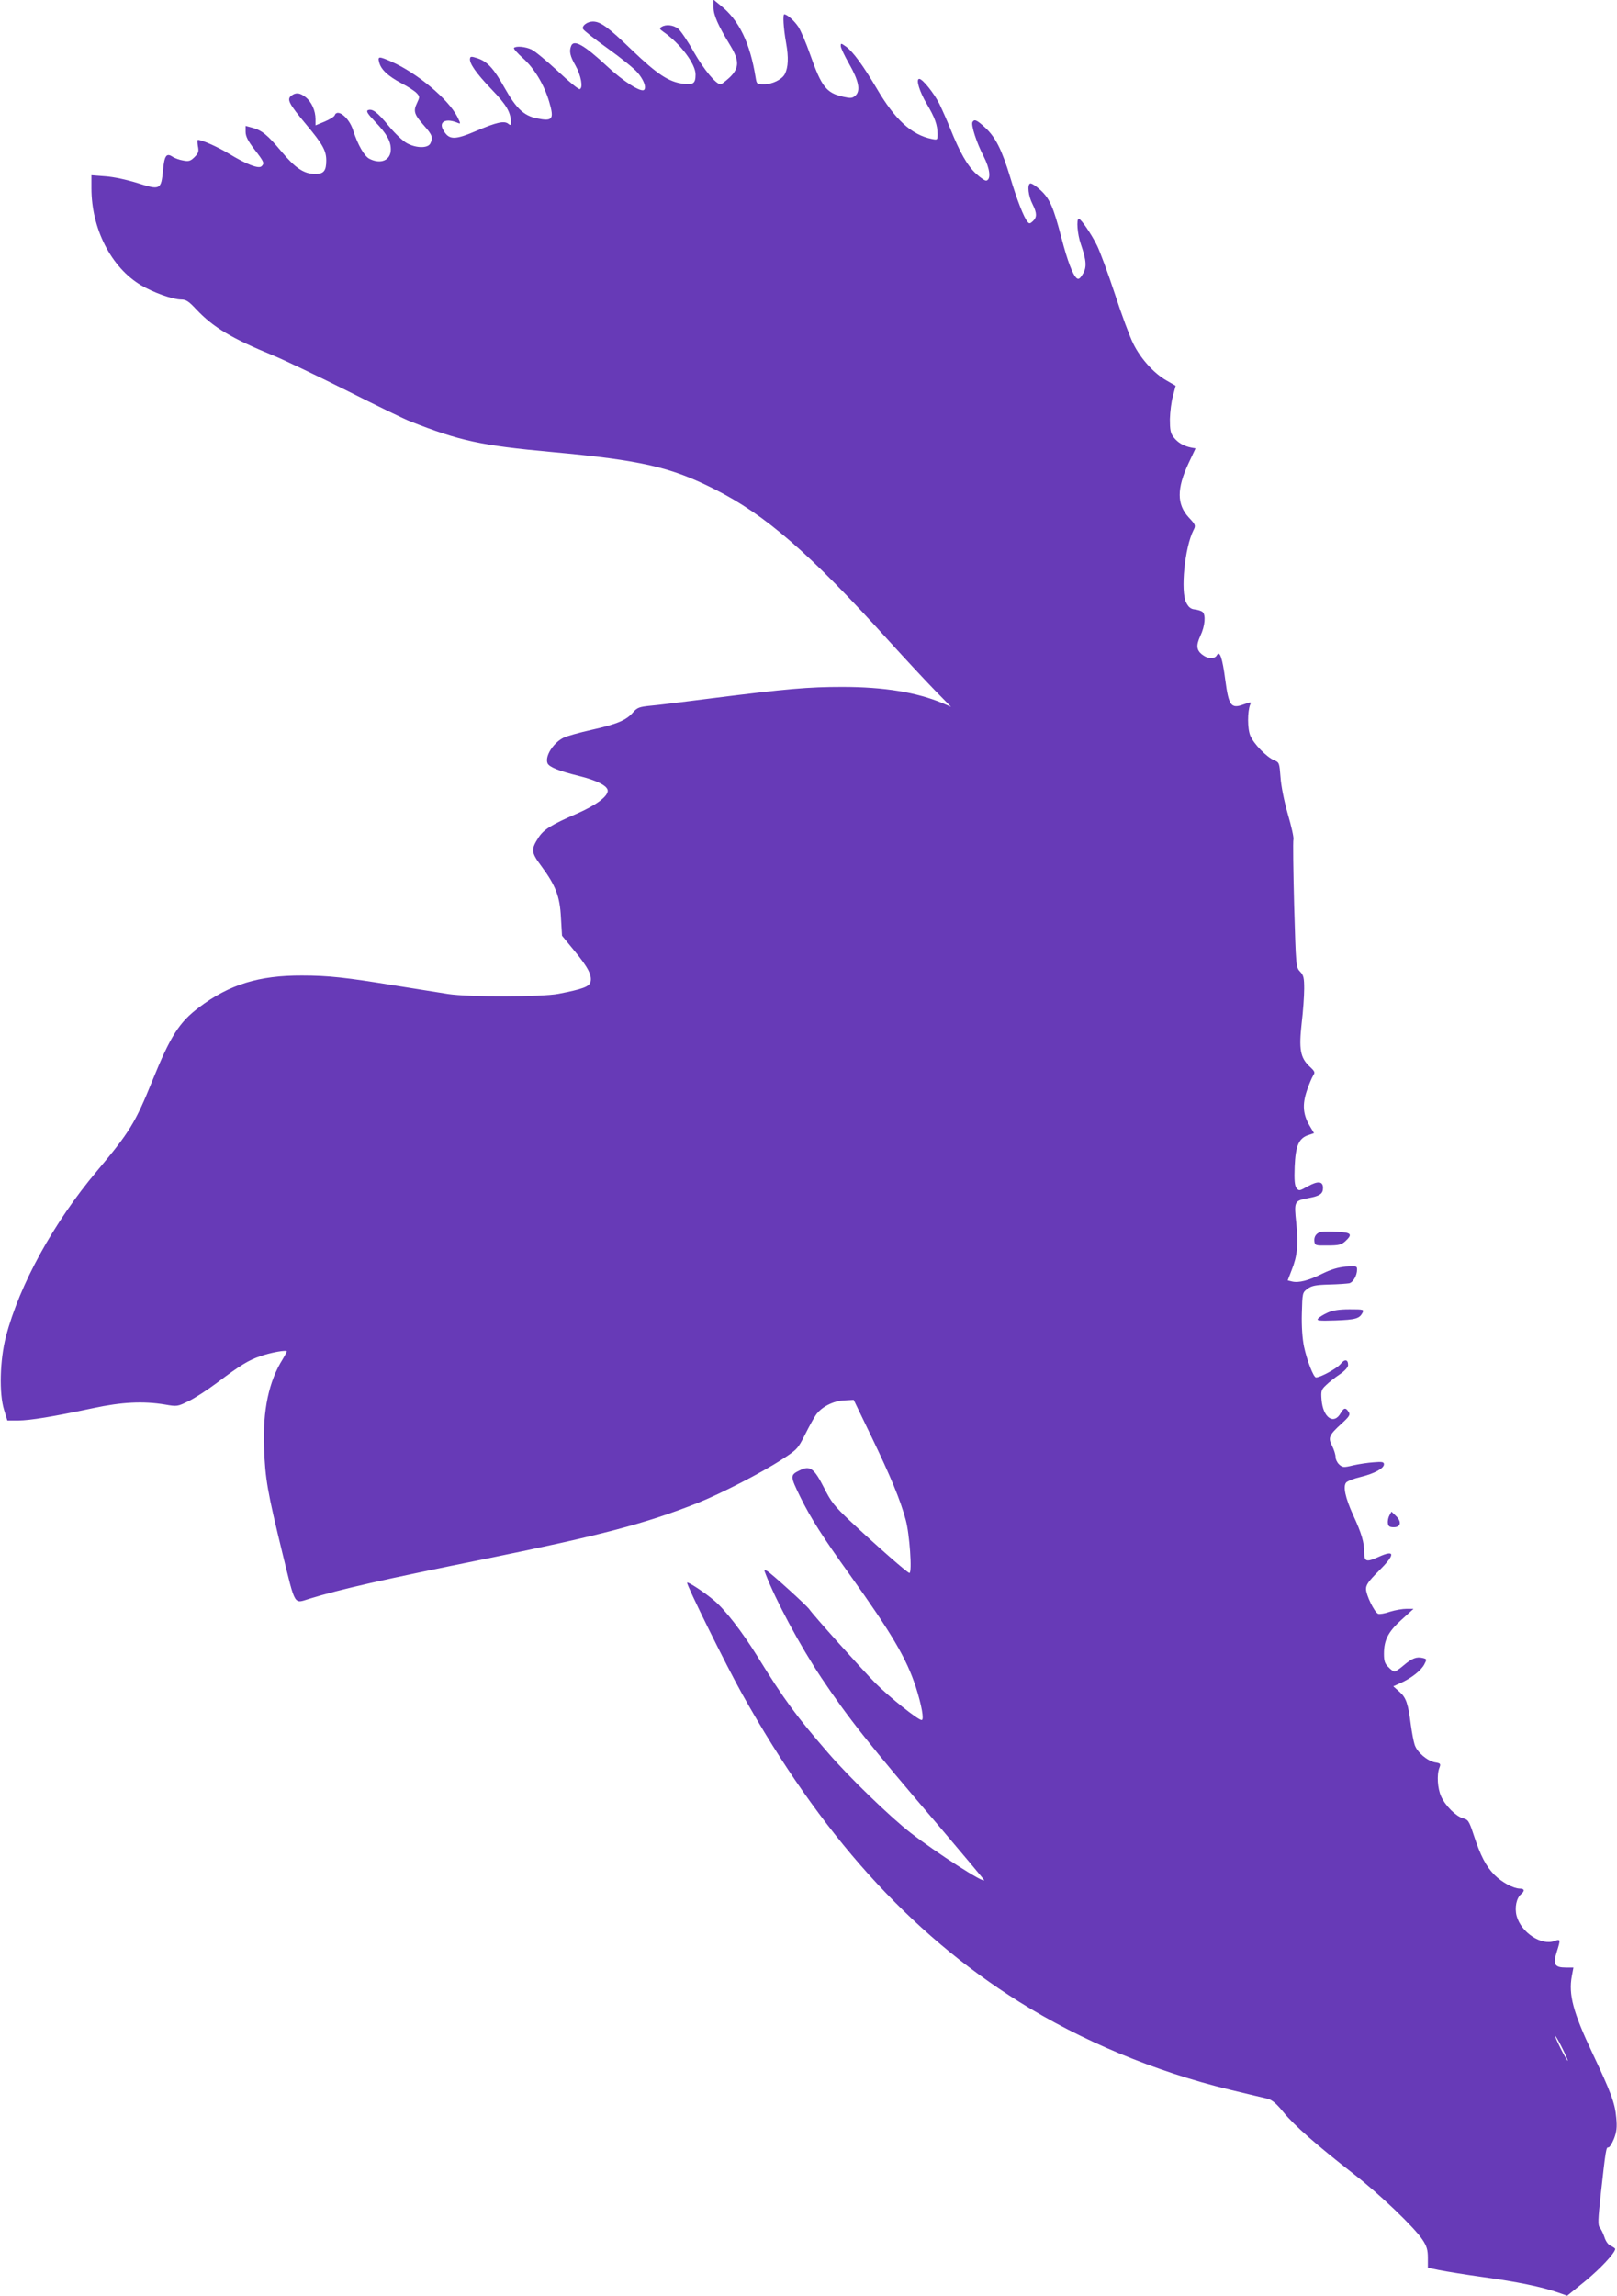
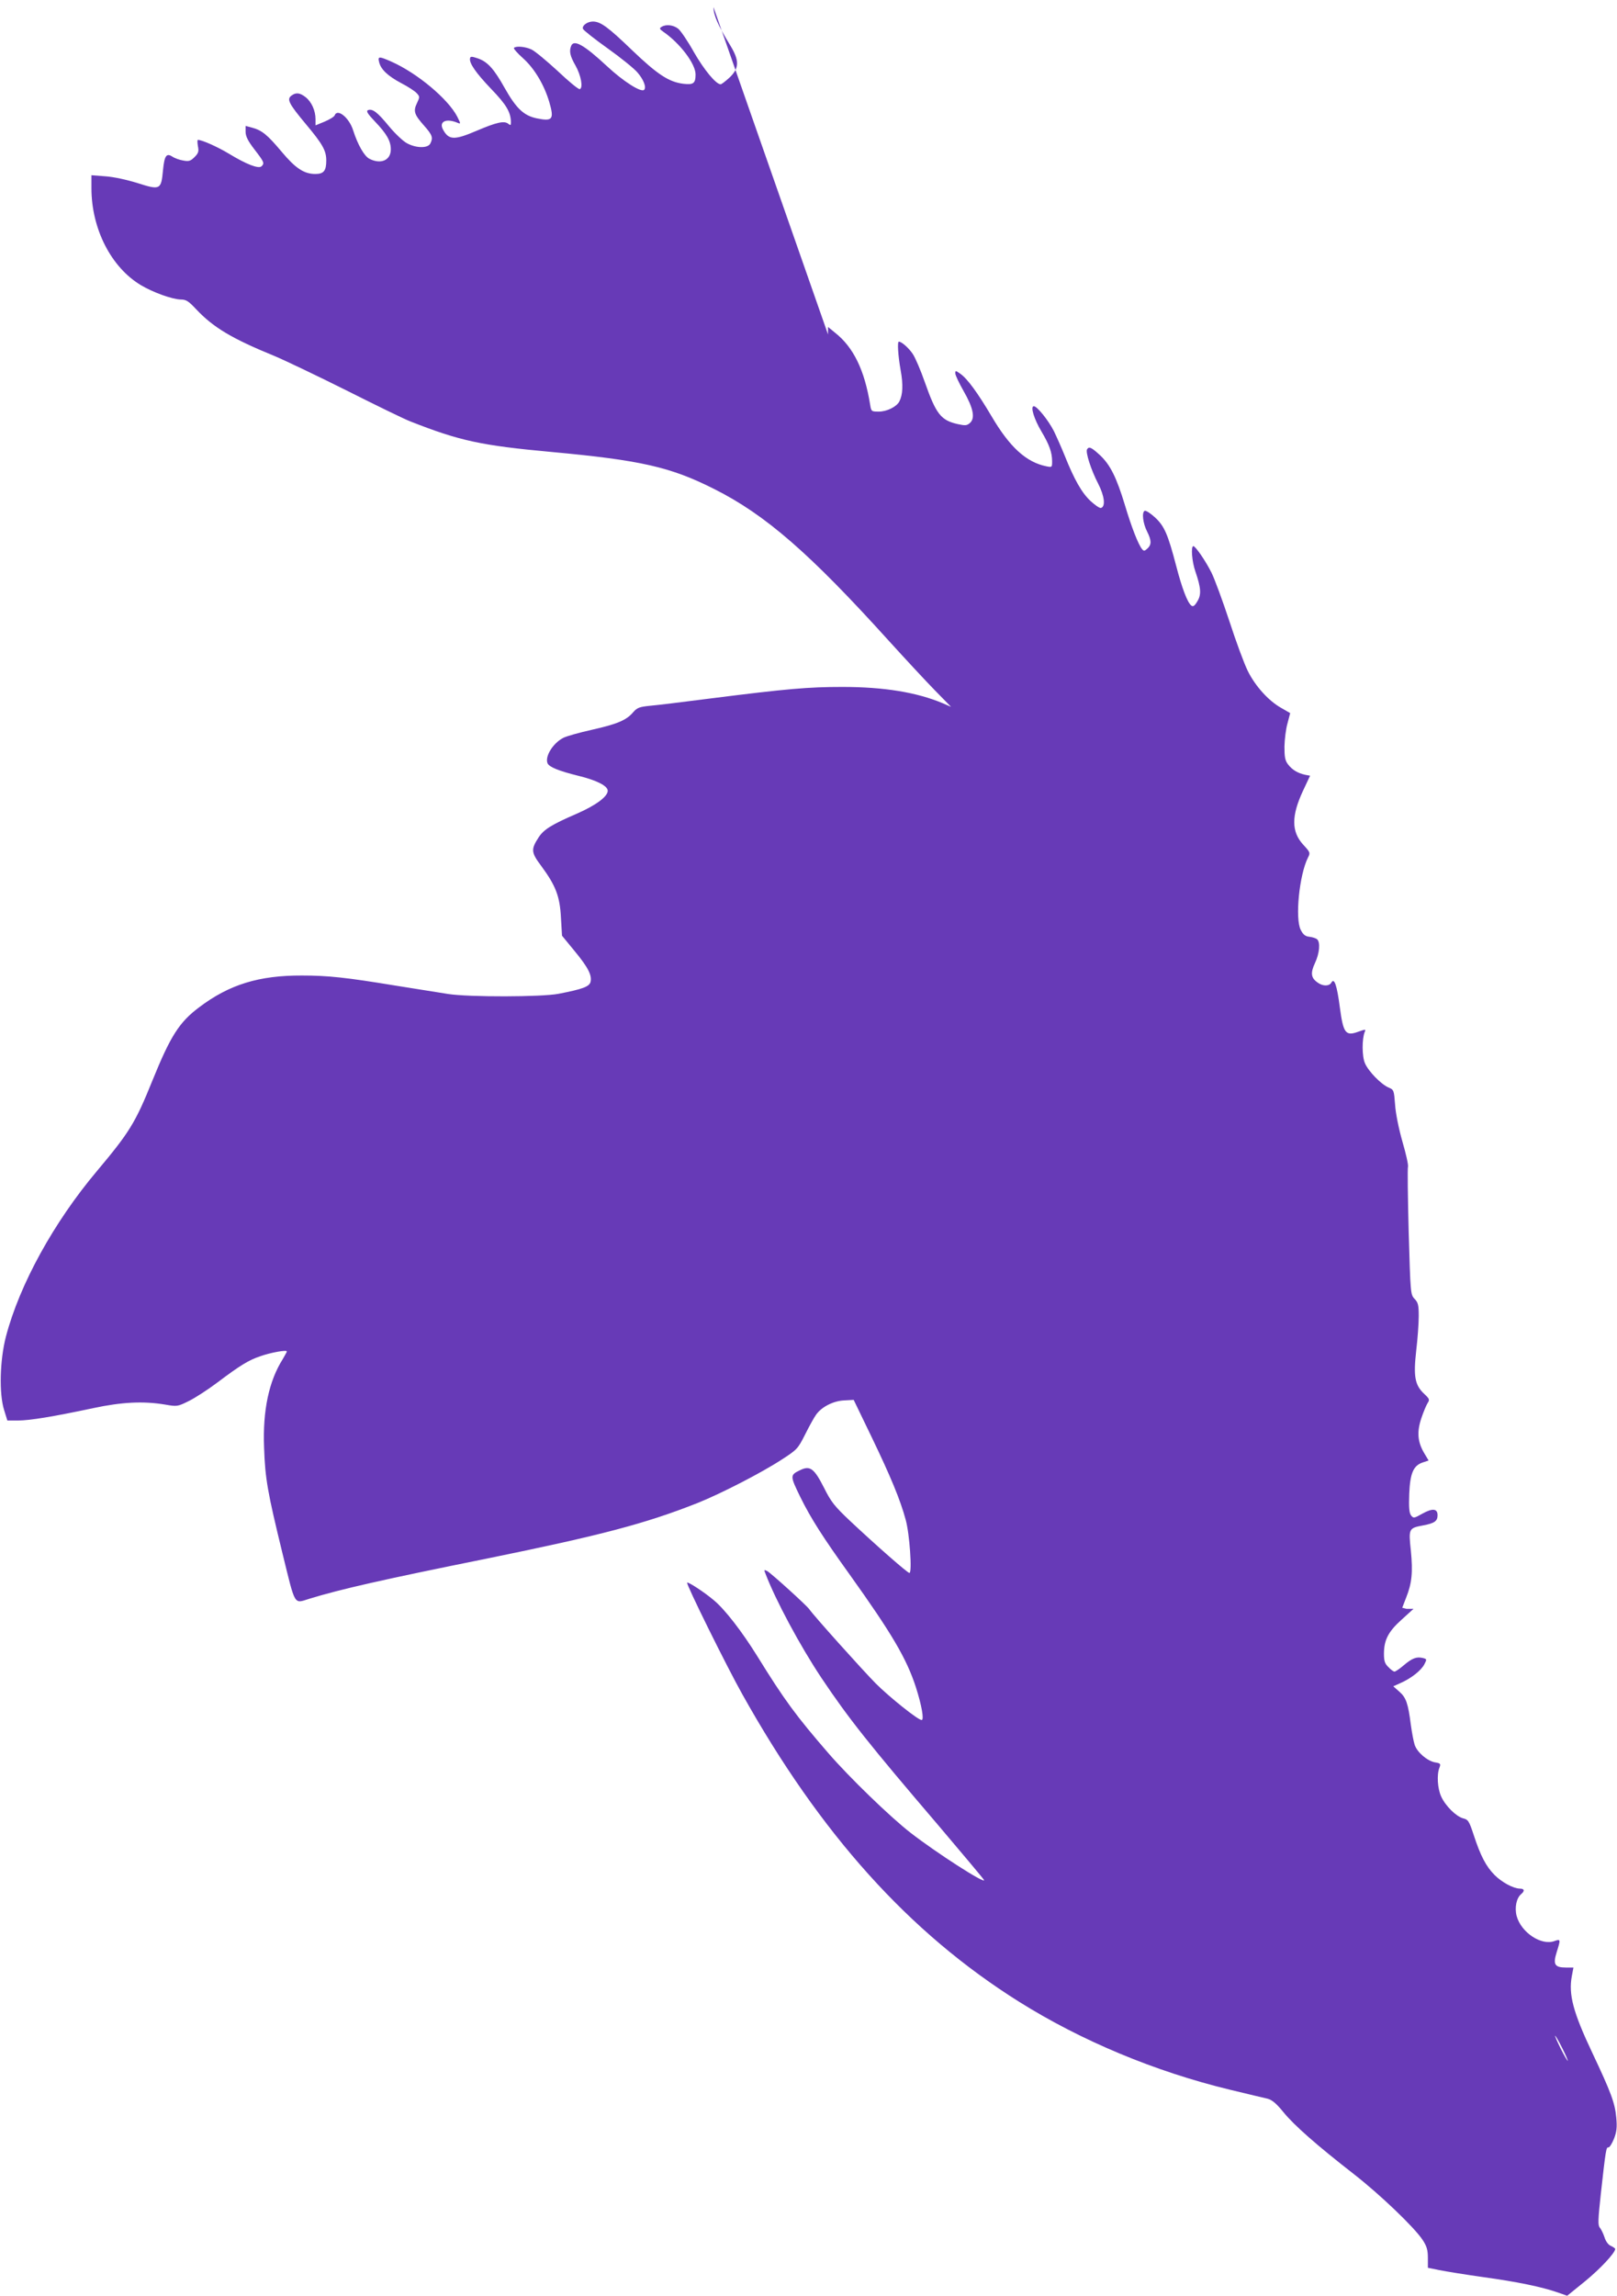
<svg xmlns="http://www.w3.org/2000/svg" version="1.0" width="902pt" height="1280pt" viewBox="0 0 902 1280" preserveAspectRatio="xMidYMid meet">
  <g transform="translate(0,1280) scale(0.1,-0.1)" fill="#673ab7" stroke="none">
-     <path d="M3980 12760 c0 -44 25 -101 94 -214 51 -84 50 -126 -4 -178 -23 -21 -45 -38 -50 -38 -26 0 -92 80 -149 179 -34 61 -74 120 -88 131 -27 21 -68 26 -93 10 -13 -8 -11 -12 10 -27 94 -65 180 -179 180 -238 0 -50 -12 -59 -69 -52 -80 10 -144 52 -286 188 -133 128 -175 159 -218 159 -30 0 -62 -23 -55 -41 3 -8 65 -57 138 -109 73 -52 147 -112 165 -133 35 -40 52 -84 38 -98 -17 -16 -117 48 -206 131 -129 120 -186 152 -201 114 -12 -30 -6 -57 24 -109 31 -55 44 -125 24 -132 -7 -2 -62 43 -123 101 -62 57 -127 111 -146 120 -34 16 -86 21 -98 9 -4 -3 19 -30 52 -59 63 -57 117 -148 145 -243 28 -96 19 -109 -69 -91 -73 15 -115 55 -179 168 -61 109 -96 148 -152 167 -33 11 -40 11 -42 0 -6 -26 32 -81 118 -171 85 -88 110 -130 110 -188 0 -15 -3 -16 -15 -6 -22 18 -66 8 -176 -39 -126 -54 -156 -52 -188 7 -24 45 19 64 82 37 18 -7 17 -5 -2 34 -51 99 -223 243 -367 307 -70 31 -78 31 -69 -3 10 -41 49 -77 124 -117 37 -19 75 -44 85 -55 18 -19 18 -22 2 -56 -22 -45 -15 -64 40 -126 46 -52 51 -67 34 -100 -15 -27 -81 -25 -131 3 -22 12 -67 55 -100 95 -64 78 -91 98 -116 89 -12 -5 -3 -20 39 -64 65 -68 88 -108 88 -155 0 -61 -56 -85 -120 -52 -28 15 -64 77 -90 158 -22 71 -88 124 -103 84 -3 -8 -28 -23 -56 -35 l-51 -21 0 35 c0 47 -22 96 -55 122 -32 25 -54 28 -79 9 -28 -20 -15 -45 81 -160 93 -111 113 -147 113 -202 0 -57 -14 -75 -61 -75 -63 0 -111 32 -188 124 -79 94 -109 119 -164 134 l-37 10 0 -33 c0 -25 13 -51 50 -99 54 -70 56 -76 39 -93 -16 -16 -85 11 -182 70 -63 38 -150 77 -173 77 -4 0 -3 -16 0 -35 6 -29 3 -39 -19 -61 -22 -22 -32 -25 -63 -19 -20 3 -48 13 -61 22 -33 21 -44 5 -52 -78 -10 -107 -16 -110 -141 -70 -61 19 -135 35 -180 38 l-78 6 0 -72 c0 -226 109 -441 276 -541 69 -41 175 -79 223 -80 29 0 43 -9 85 -54 96 -102 200 -164 435 -260 62 -26 246 -114 410 -196 163 -82 321 -159 351 -170 274 -108 394 -134 787 -170 499 -46 664 -84 906 -206 287 -144 533 -358 977 -849 90 -99 204 -222 254 -273 l91 -93 -46 20 c-145 61 -328 91 -560 91 -189 0 -307 -10 -734 -64 -148 -19 -301 -38 -339 -41 -60 -6 -72 -11 -94 -36 -37 -44 -88 -66 -231 -98 -71 -16 -143 -36 -159 -45 -57 -29 -103 -103 -88 -141 8 -21 61 -43 174 -71 102 -25 162 -56 162 -83 0 -32 -66 -81 -171 -127 -141 -61 -185 -88 -214 -132 -44 -68 -43 -84 14 -160 81 -110 104 -169 110 -288 l6 -101 69 -84 c77 -93 99 -137 90 -174 -7 -26 -44 -40 -179 -66 -93 -18 -499 -19 -615 -1 -47 7 -179 29 -295 47 -274 45 -374 56 -520 56 -240 1 -406 -50 -574 -177 -111 -83 -160 -160 -261 -409 -95 -235 -127 -287 -310 -505 -240 -285 -431 -632 -507 -922 -34 -131 -39 -318 -10 -410 l18 -58 62 0 c67 1 186 20 417 69 159 34 279 40 400 20 68 -12 71 -11 132 19 35 17 106 63 158 102 130 98 178 127 241 148 58 21 149 37 149 27 0 -3 -11 -22 -23 -43 -77 -122 -112 -286 -104 -492 6 -175 19 -248 103 -592 73 -297 62 -279 149 -252 176 54 410 107 995 225 633 129 880 194 1171 309 130 52 356 168 471 243 85 55 89 60 129 139 23 46 50 95 61 110 30 43 95 77 156 80 l54 3 99 -205 c107 -222 161 -352 191 -463 22 -78 37 -297 21 -297 -11 0 -187 155 -330 289 -89 84 -107 107 -147 187 -54 106 -77 124 -131 98 -59 -28 -59 -31 -1 -150 59 -120 127 -226 275 -432 236 -330 318 -469 370 -629 32 -100 47 -183 32 -183 -20 0 -179 127 -256 204 -75 76 -348 380 -370 413 -14 21 -214 202 -236 214 -17 8 -18 7 -9 -15 56 -147 192 -401 312 -581 152 -227 265 -369 653 -823 137 -162 252 -298 254 -304 9 -25 -266 152 -408 262 -115 89 -344 311 -460 445 -181 209 -245 296 -396 540 -87 140 -181 261 -242 312 -54 46 -145 105 -150 99 -7 -7 219 -464 307 -621 436 -780 931 -1331 1545 -1716 348 -218 758 -389 1175 -490 96 -23 191 -46 210 -50 26 -7 49 -26 89 -75 59 -73 188 -186 391 -344 148 -115 341 -300 386 -369 23 -35 29 -56 29 -100 l0 -55 64 -13 c35 -7 145 -25 245 -39 189 -26 324 -54 414 -85 l54 -19 100 81 c83 68 167 157 168 180 0 3 -11 11 -24 17 -15 6 -29 26 -36 49 -7 21 -19 45 -26 53 -11 13 -10 44 6 190 27 245 30 260 42 257 6 -1 20 21 31 48 15 39 18 64 13 117 -7 82 -29 141 -134 363 -107 226 -133 325 -114 427 l9 48 -42 0 c-62 0 -73 17 -52 84 23 73 23 76 -11 64 -73 -28 -187 47 -212 140 -12 47 -1 100 26 122 21 18 17 30 -8 30 -37 1 -100 35 -141 76 -48 48 -79 109 -116 222 -26 79 -31 87 -60 94 -39 11 -98 69 -122 122 -20 44 -25 120 -10 159 9 23 7 26 -25 31 -44 9 -100 57 -113 99 -6 18 -15 67 -21 110 -15 118 -26 152 -64 185 l-34 30 40 18 c61 27 115 70 133 104 15 29 15 30 -9 36 -34 8 -59 -1 -107 -42 -22 -19 -45 -34 -50 -34 -6 0 -21 11 -34 25 -20 19 -25 34 -25 74 0 77 24 124 99 191 l66 60 -39 0 c-22 0 -63 -7 -92 -16 -28 -10 -58 -15 -66 -12 -21 8 -68 105 -68 139 0 23 15 44 70 99 94 93 94 122 1 80 -68 -31 -81 -28 -81 23 0 57 -14 106 -62 210 -44 97 -57 159 -39 181 7 8 42 22 80 31 78 19 131 48 131 71 0 13 -10 15 -57 11 -32 -2 -84 -10 -115 -17 -53 -13 -59 -12 -78 5 -11 10 -20 29 -20 42 0 13 -9 41 -19 61 -24 46 -18 60 52 124 43 39 50 50 41 64 -17 28 -28 26 -46 -6 -38 -66 -98 -24 -106 75 -4 49 -2 57 25 82 15 15 50 43 76 60 29 20 47 40 47 52 0 32 -19 35 -42 6 -19 -24 -112 -75 -137 -75 -14 0 -51 97 -67 172 -9 44 -14 112 -12 185 3 114 3 116 31 137 23 17 45 22 120 24 51 1 101 5 113 7 22 5 44 43 44 77 0 19 -4 20 -63 16 -44 -4 -83 -16 -132 -40 -76 -38 -130 -52 -168 -43 l-24 6 22 57 c32 80 38 141 26 262 -13 122 -12 125 68 140 64 12 81 24 81 57 0 37 -28 40 -84 9 -48 -27 -50 -27 -64 -10 -10 14 -13 44 -10 120 5 116 23 157 75 175 l33 11 -25 42 c-37 63 -41 118 -15 195 12 36 28 73 35 84 12 18 10 23 -20 51 -52 49 -60 97 -44 241 8 66 14 152 14 192 0 61 -3 75 -23 96 -23 24 -23 30 -33 372 -5 192 -7 356 -4 365 3 9 -11 72 -31 140 -21 74 -38 159 -41 207 -6 79 -7 82 -35 94 -42 17 -114 91 -133 136 -17 38 -17 137 -1 175 7 15 4 15 -38 0 -69 -25 -82 -7 -101 136 -16 123 -31 167 -47 139 -11 -21 -47 -22 -76 -1 -38 26 -42 53 -16 109 26 55 31 117 12 133 -7 6 -26 12 -43 14 -22 2 -35 12 -48 38 -33 63 -8 308 40 403 14 27 13 30 -26 72 -67 73 -67 161 -1 302 l39 83 -27 5 c-42 9 -73 28 -96 58 -17 22 -20 42 -20 100 1 40 8 98 17 129 l15 57 -52 30 c-69 39 -144 122 -185 206 -19 38 -65 162 -102 276 -38 115 -83 237 -100 271 -33 66 -89 147 -101 148 -15 0 -8 -87 11 -141 32 -93 34 -130 11 -167 -16 -27 -24 -31 -34 -23 -22 18 -52 98 -84 221 -46 176 -66 222 -118 270 -25 23 -50 39 -57 37 -18 -6 -11 -70 13 -116 25 -50 25 -73 1 -95 -15 -14 -20 -14 -29 -3 -21 25 -59 122 -96 246 -47 155 -82 225 -140 279 -47 43 -60 49 -71 32 -10 -16 23 -117 62 -192 35 -68 42 -127 16 -135 -7 -3 -33 15 -58 38 -49 45 -92 121 -145 254 -17 42 -44 103 -60 136 -31 61 -94 139 -112 139 -21 0 2 -73 42 -140 44 -74 60 -117 60 -168 0 -33 -1 -33 -32 -27 -113 23 -205 107 -307 281 -76 128 -133 207 -173 235 -27 19 -28 19 -28 2 0 -10 21 -54 46 -98 54 -94 66 -151 36 -178 -17 -15 -26 -16 -67 -7 -95 21 -122 55 -185 234 -23 66 -53 136 -67 157 -22 33 -62 69 -78 69 -9 0 -5 -74 10 -159 15 -82 12 -137 -7 -174 -15 -30 -70 -57 -115 -57 -41 0 -42 1 -48 38 -31 193 -93 321 -196 402 l-39 32 0 -42z m4735 -11380 c19 -38 33 -70 30 -70 -2 0 -21 32 -40 70 -19 39 -33 70 -30 70 2 0 21 -31 40 -70z" />
-     <path d="M7373 5932 c-29 -4 -45 -26 -41 -54 3 -22 7 -23 75 -22 62 0 76 4 98 24 41 38 33 48 -42 52 -38 2 -78 2 -90 0z" />
+     <path d="M3980 12760 c0 -44 25 -101 94 -214 51 -84 50 -126 -4 -178 -23 -21 -45 -38 -50 -38 -26 0 -92 80 -149 179 -34 61 -74 120 -88 131 -27 21 -68 26 -93 10 -13 -8 -11 -12 10 -27 94 -65 180 -179 180 -238 0 -50 -12 -59 -69 -52 -80 10 -144 52 -286 188 -133 128 -175 159 -218 159 -30 0 -62 -23 -55 -41 3 -8 65 -57 138 -109 73 -52 147 -112 165 -133 35 -40 52 -84 38 -98 -17 -16 -117 48 -206 131 -129 120 -186 152 -201 114 -12 -30 -6 -57 24 -109 31 -55 44 -125 24 -132 -7 -2 -62 43 -123 101 -62 57 -127 111 -146 120 -34 16 -86 21 -98 9 -4 -3 19 -30 52 -59 63 -57 117 -148 145 -243 28 -96 19 -109 -69 -91 -73 15 -115 55 -179 168 -61 109 -96 148 -152 167 -33 11 -40 11 -42 0 -6 -26 32 -81 118 -171 85 -88 110 -130 110 -188 0 -15 -3 -16 -15 -6 -22 18 -66 8 -176 -39 -126 -54 -156 -52 -188 7 -24 45 19 64 82 37 18 -7 17 -5 -2 34 -51 99 -223 243 -367 307 -70 31 -78 31 -69 -3 10 -41 49 -77 124 -117 37 -19 75 -44 85 -55 18 -19 18 -22 2 -56 -22 -45 -15 -64 40 -126 46 -52 51 -67 34 -100 -15 -27 -81 -25 -131 3 -22 12 -67 55 -100 95 -64 78 -91 98 -116 89 -12 -5 -3 -20 39 -64 65 -68 88 -108 88 -155 0 -61 -56 -85 -120 -52 -28 15 -64 77 -90 158 -22 71 -88 124 -103 84 -3 -8 -28 -23 -56 -35 l-51 -21 0 35 c0 47 -22 96 -55 122 -32 25 -54 28 -79 9 -28 -20 -15 -45 81 -160 93 -111 113 -147 113 -202 0 -57 -14 -75 -61 -75 -63 0 -111 32 -188 124 -79 94 -109 119 -164 134 l-37 10 0 -33 c0 -25 13 -51 50 -99 54 -70 56 -76 39 -93 -16 -16 -85 11 -182 70 -63 38 -150 77 -173 77 -4 0 -3 -16 0 -35 6 -29 3 -39 -19 -61 -22 -22 -32 -25 -63 -19 -20 3 -48 13 -61 22 -33 21 -44 5 -52 -78 -10 -107 -16 -110 -141 -70 -61 19 -135 35 -180 38 l-78 6 0 -72 c0 -226 109 -441 276 -541 69 -41 175 -79 223 -80 29 0 43 -9 85 -54 96 -102 200 -164 435 -260 62 -26 246 -114 410 -196 163 -82 321 -159 351 -170 274 -108 394 -134 787 -170 499 -46 664 -84 906 -206 287 -144 533 -358 977 -849 90 -99 204 -222 254 -273 l91 -93 -46 20 c-145 61 -328 91 -560 91 -189 0 -307 -10 -734 -64 -148 -19 -301 -38 -339 -41 -60 -6 -72 -11 -94 -36 -37 -44 -88 -66 -231 -98 -71 -16 -143 -36 -159 -45 -57 -29 -103 -103 -88 -141 8 -21 61 -43 174 -71 102 -25 162 -56 162 -83 0 -32 -66 -81 -171 -127 -141 -61 -185 -88 -214 -132 -44 -68 -43 -84 14 -160 81 -110 104 -169 110 -288 l6 -101 69 -84 c77 -93 99 -137 90 -174 -7 -26 -44 -40 -179 -66 -93 -18 -499 -19 -615 -1 -47 7 -179 29 -295 47 -274 45 -374 56 -520 56 -240 1 -406 -50 -574 -177 -111 -83 -160 -160 -261 -409 -95 -235 -127 -287 -310 -505 -240 -285 -431 -632 -507 -922 -34 -131 -39 -318 -10 -410 l18 -58 62 0 c67 1 186 20 417 69 159 34 279 40 400 20 68 -12 71 -11 132 19 35 17 106 63 158 102 130 98 178 127 241 148 58 21 149 37 149 27 0 -3 -11 -22 -23 -43 -77 -122 -112 -286 -104 -492 6 -175 19 -248 103 -592 73 -297 62 -279 149 -252 176 54 410 107 995 225 633 129 880 194 1171 309 130 52 356 168 471 243 85 55 89 60 129 139 23 46 50 95 61 110 30 43 95 77 156 80 l54 3 99 -205 c107 -222 161 -352 191 -463 22 -78 37 -297 21 -297 -11 0 -187 155 -330 289 -89 84 -107 107 -147 187 -54 106 -77 124 -131 98 -59 -28 -59 -31 -1 -150 59 -120 127 -226 275 -432 236 -330 318 -469 370 -629 32 -100 47 -183 32 -183 -20 0 -179 127 -256 204 -75 76 -348 380 -370 413 -14 21 -214 202 -236 214 -17 8 -18 7 -9 -15 56 -147 192 -401 312 -581 152 -227 265 -369 653 -823 137 -162 252 -298 254 -304 9 -25 -266 152 -408 262 -115 89 -344 311 -460 445 -181 209 -245 296 -396 540 -87 140 -181 261 -242 312 -54 46 -145 105 -150 99 -7 -7 219 -464 307 -621 436 -780 931 -1331 1545 -1716 348 -218 758 -389 1175 -490 96 -23 191 -46 210 -50 26 -7 49 -26 89 -75 59 -73 188 -186 391 -344 148 -115 341 -300 386 -369 23 -35 29 -56 29 -100 l0 -55 64 -13 c35 -7 145 -25 245 -39 189 -26 324 -54 414 -85 l54 -19 100 81 c83 68 167 157 168 180 0 3 -11 11 -24 17 -15 6 -29 26 -36 49 -7 21 -19 45 -26 53 -11 13 -10 44 6 190 27 245 30 260 42 257 6 -1 20 21 31 48 15 39 18 64 13 117 -7 82 -29 141 -134 363 -107 226 -133 325 -114 427 l9 48 -42 0 c-62 0 -73 17 -52 84 23 73 23 76 -11 64 -73 -28 -187 47 -212 140 -12 47 -1 100 26 122 21 18 17 30 -8 30 -37 1 -100 35 -141 76 -48 48 -79 109 -116 222 -26 79 -31 87 -60 94 -39 11 -98 69 -122 122 -20 44 -25 120 -10 159 9 23 7 26 -25 31 -44 9 -100 57 -113 99 -6 18 -15 67 -21 110 -15 118 -26 152 -64 185 l-34 30 40 18 c61 27 115 70 133 104 15 29 15 30 -9 36 -34 8 -59 -1 -107 -42 -22 -19 -45 -34 -50 -34 -6 0 -21 11 -34 25 -20 19 -25 34 -25 74 0 77 24 124 99 191 l66 60 -39 0 l-24 6 22 57 c32 80 38 141 26 262 -13 122 -12 125 68 140 64 12 81 24 81 57 0 37 -28 40 -84 9 -48 -27 -50 -27 -64 -10 -10 14 -13 44 -10 120 5 116 23 157 75 175 l33 11 -25 42 c-37 63 -41 118 -15 195 12 36 28 73 35 84 12 18 10 23 -20 51 -52 49 -60 97 -44 241 8 66 14 152 14 192 0 61 -3 75 -23 96 -23 24 -23 30 -33 372 -5 192 -7 356 -4 365 3 9 -11 72 -31 140 -21 74 -38 159 -41 207 -6 79 -7 82 -35 94 -42 17 -114 91 -133 136 -17 38 -17 137 -1 175 7 15 4 15 -38 0 -69 -25 -82 -7 -101 136 -16 123 -31 167 -47 139 -11 -21 -47 -22 -76 -1 -38 26 -42 53 -16 109 26 55 31 117 12 133 -7 6 -26 12 -43 14 -22 2 -35 12 -48 38 -33 63 -8 308 40 403 14 27 13 30 -26 72 -67 73 -67 161 -1 302 l39 83 -27 5 c-42 9 -73 28 -96 58 -17 22 -20 42 -20 100 1 40 8 98 17 129 l15 57 -52 30 c-69 39 -144 122 -185 206 -19 38 -65 162 -102 276 -38 115 -83 237 -100 271 -33 66 -89 147 -101 148 -15 0 -8 -87 11 -141 32 -93 34 -130 11 -167 -16 -27 -24 -31 -34 -23 -22 18 -52 98 -84 221 -46 176 -66 222 -118 270 -25 23 -50 39 -57 37 -18 -6 -11 -70 13 -116 25 -50 25 -73 1 -95 -15 -14 -20 -14 -29 -3 -21 25 -59 122 -96 246 -47 155 -82 225 -140 279 -47 43 -60 49 -71 32 -10 -16 23 -117 62 -192 35 -68 42 -127 16 -135 -7 -3 -33 15 -58 38 -49 45 -92 121 -145 254 -17 42 -44 103 -60 136 -31 61 -94 139 -112 139 -21 0 2 -73 42 -140 44 -74 60 -117 60 -168 0 -33 -1 -33 -32 -27 -113 23 -205 107 -307 281 -76 128 -133 207 -173 235 -27 19 -28 19 -28 2 0 -10 21 -54 46 -98 54 -94 66 -151 36 -178 -17 -15 -26 -16 -67 -7 -95 21 -122 55 -185 234 -23 66 -53 136 -67 157 -22 33 -62 69 -78 69 -9 0 -5 -74 10 -159 15 -82 12 -137 -7 -174 -15 -30 -70 -57 -115 -57 -41 0 -42 1 -48 38 -31 193 -93 321 -196 402 l-39 32 0 -42z m4735 -11380 c19 -38 33 -70 30 -70 -2 0 -21 32 -40 70 -19 39 -33 70 -30 70 2 0 21 -31 40 -70z" />
    <path d="M7405 5481 c-22 -10 -45 -24 -52 -32 -10 -12 3 -14 95 -11 113 4 135 10 152 42 10 19 7 20 -72 20 -59 0 -95 -6 -123 -19z" />
-     <path d="M7750 4350 c-6 -11 -10 -31 -8 -43 2 -17 10 -22 33 -22 40 0 45 32 11 64 l-24 23 -12 -22z" />
  </g>
</svg>